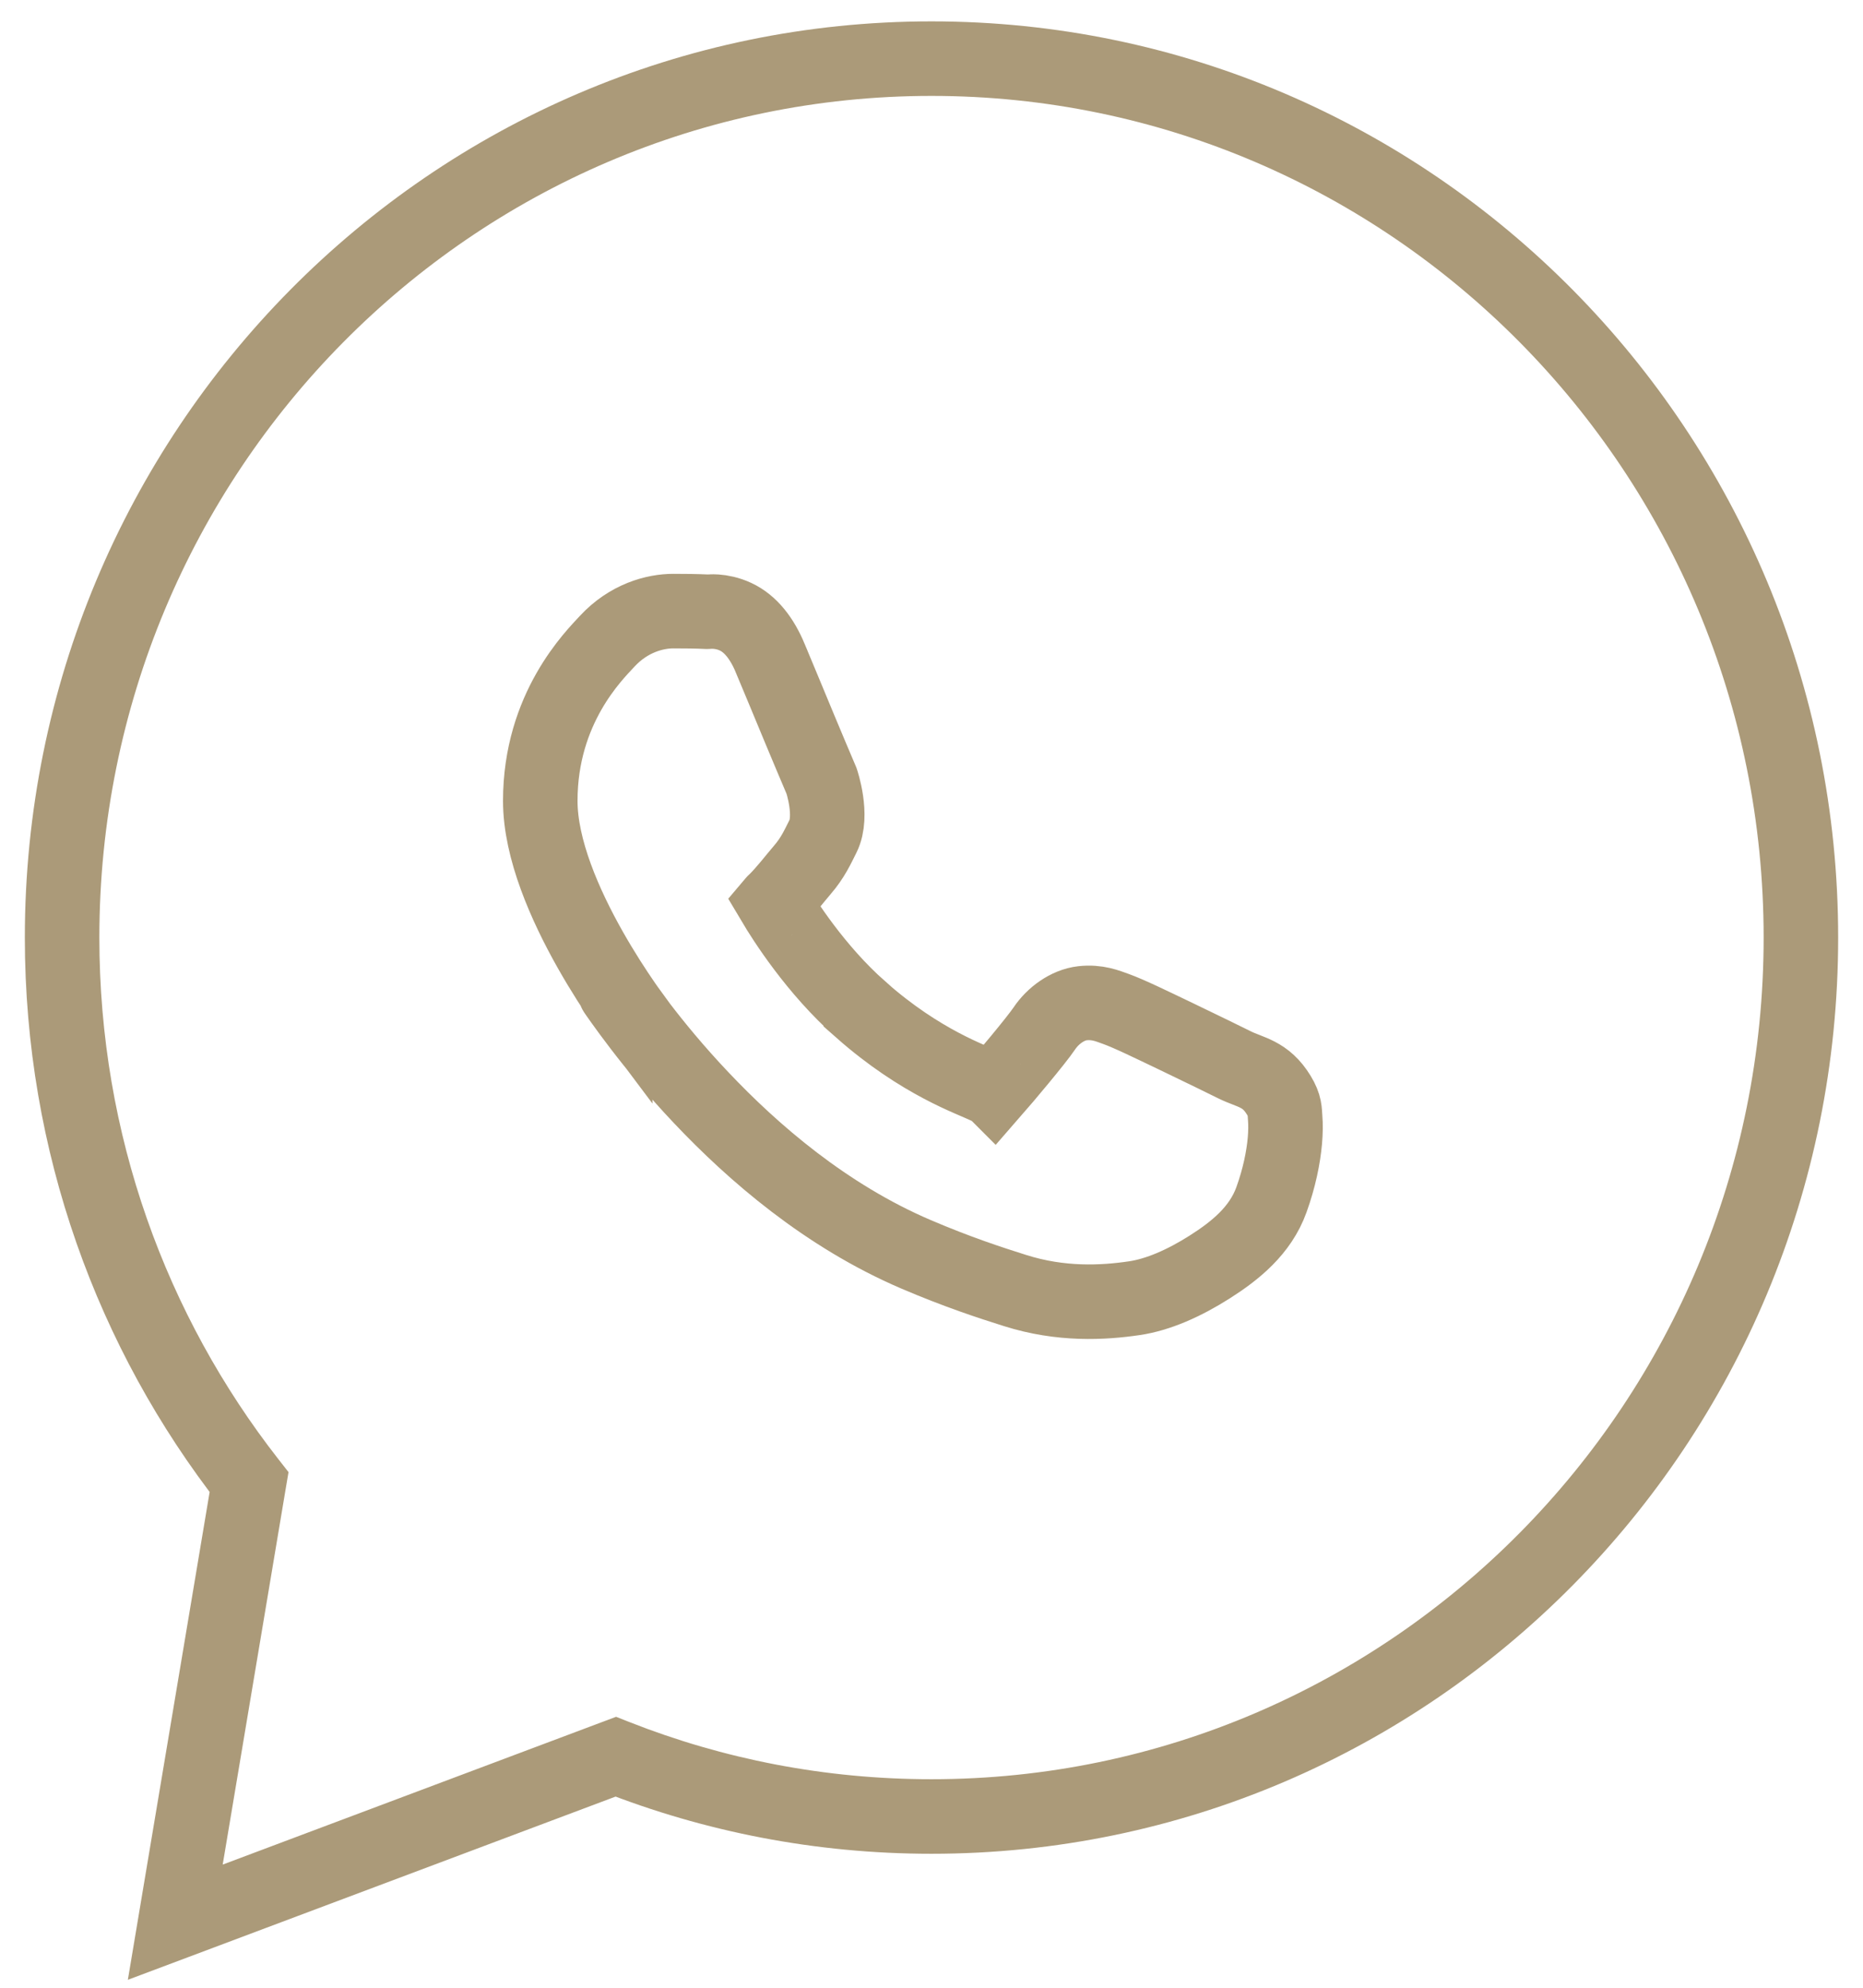
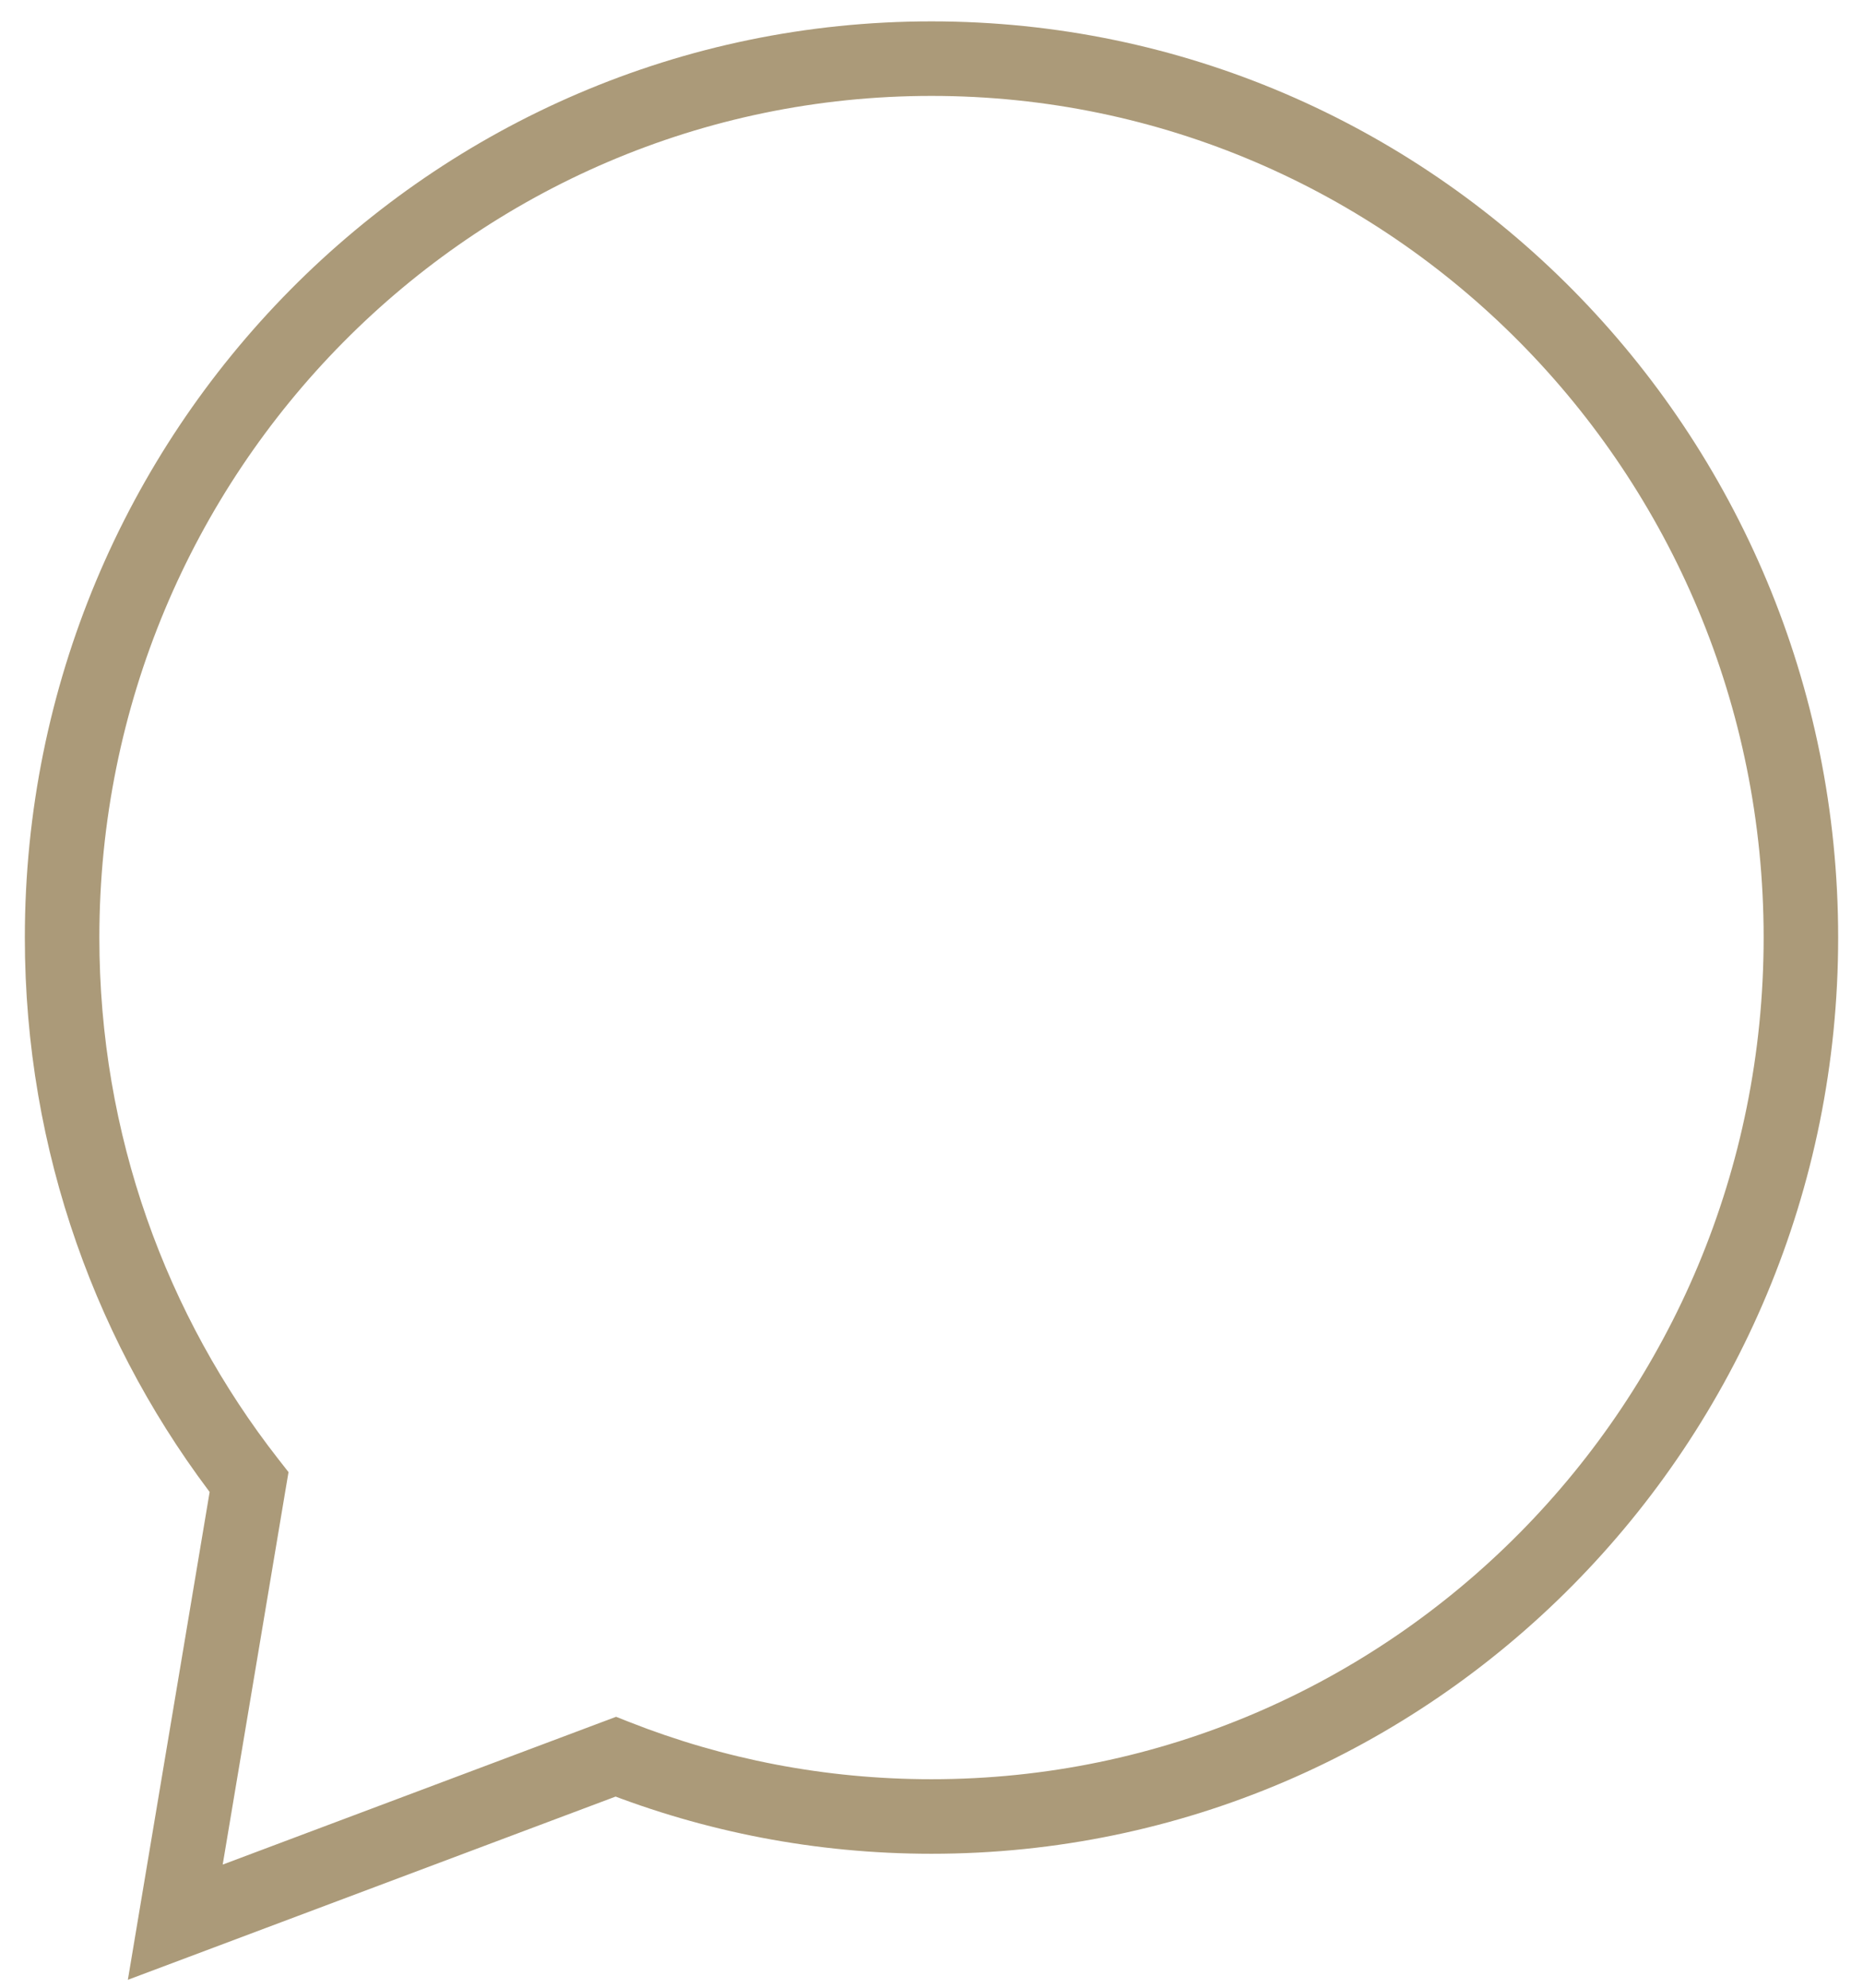
<svg xmlns="http://www.w3.org/2000/svg" width="30" height="32" viewBox="0 0 30 32" fill="none">
-   <path d="M10.309 16.518C10.309 16.518 8.7 14.45 8.7 12.893C8.7 11.399 9.569 10.55 9.777 10.324C10.124 9.949 10.547 9.838 10.843 9.838C11.029 9.838 11.216 9.84 11.386 9.848H11.387C11.396 9.849 11.607 9.817 11.846 9.929C12.085 10.041 12.268 10.273 12.403 10.595V10.596C12.518 10.869 12.711 11.336 12.884 11.752C12.97 11.96 13.166 12.423 13.23 12.573C13.23 12.573 13.419 13.13 13.253 13.462C13.169 13.628 13.092 13.806 12.917 14.008C12.794 14.151 12.648 14.345 12.484 14.508L12.483 14.509C12.46 14.531 12.472 14.516 12.461 14.529C12.622 14.8 13.132 15.609 13.861 16.252V16.253C14.351 16.686 14.798 16.966 15.155 17.155C15.513 17.345 15.755 17.428 15.952 17.526C16.015 17.558 16.002 17.551 16.004 17.553C16.164 17.37 16.688 16.749 16.818 16.555C16.955 16.351 17.191 16.178 17.43 16.151C17.669 16.124 17.834 16.194 17.97 16.243C18.184 16.32 18.533 16.491 18.935 16.683C19.338 16.876 19.74 17.073 19.881 17.143C20.135 17.269 20.378 17.278 20.593 17.632C20.696 17.801 20.686 17.886 20.695 17.996C20.704 18.106 20.702 18.226 20.691 18.36C20.667 18.631 20.602 18.959 20.474 19.314C20.296 19.81 19.891 20.136 19.478 20.398C19.065 20.66 18.648 20.843 18.268 20.899C17.761 20.974 17.086 21.01 16.346 20.776C15.946 20.65 15.418 20.478 14.749 20.192C13.296 19.57 12.126 18.553 11.294 17.674C10.877 17.234 10.546 16.828 10.309 16.518ZM10.309 16.518L9.907 15.966V15.967C9.895 15.951 10.072 16.209 10.309 16.518Z" stroke="#AB9A79" stroke-width="1.2" />
  <path d="M4.01 23.86L4.602 23.959L4.646 23.699L4.483 23.491L4.01 23.86ZM2.823 30.944L2.231 30.845L2.059 31.872L3.034 31.506L2.823 30.944ZM9.916 28.281L10.136 27.723L9.921 27.638L9.705 27.719L9.916 28.281ZM28.4 15.094C28.4 22.582 22.395 28.643 15 28.643V29.843C23.069 29.843 29.6 23.233 29.6 15.094H28.4ZM15 1.544C22.395 1.544 28.4 7.604 28.4 15.094H29.6C29.6 6.954 23.069 0.344 15 0.344V1.544ZM1.6 15.094C1.6 7.604 7.605 1.544 15 1.544V0.344C6.931 0.344 0.4 6.954 0.4 15.094H1.6ZM4.483 23.491C2.678 21.182 1.6 18.266 1.6 15.094H0.4C0.4 18.543 1.573 21.717 3.538 24.23L4.483 23.491ZM3.414 31.044L4.602 23.959L3.419 23.761L2.231 30.845L3.414 31.044ZM9.705 27.719L2.612 30.383L3.034 31.506L10.127 28.842L9.705 27.719ZM15 28.643C13.283 28.643 11.643 28.317 10.136 27.723L9.696 28.839C11.34 29.487 13.13 29.843 15 29.843V28.643Z" fill="#AB9A79" />
</svg>